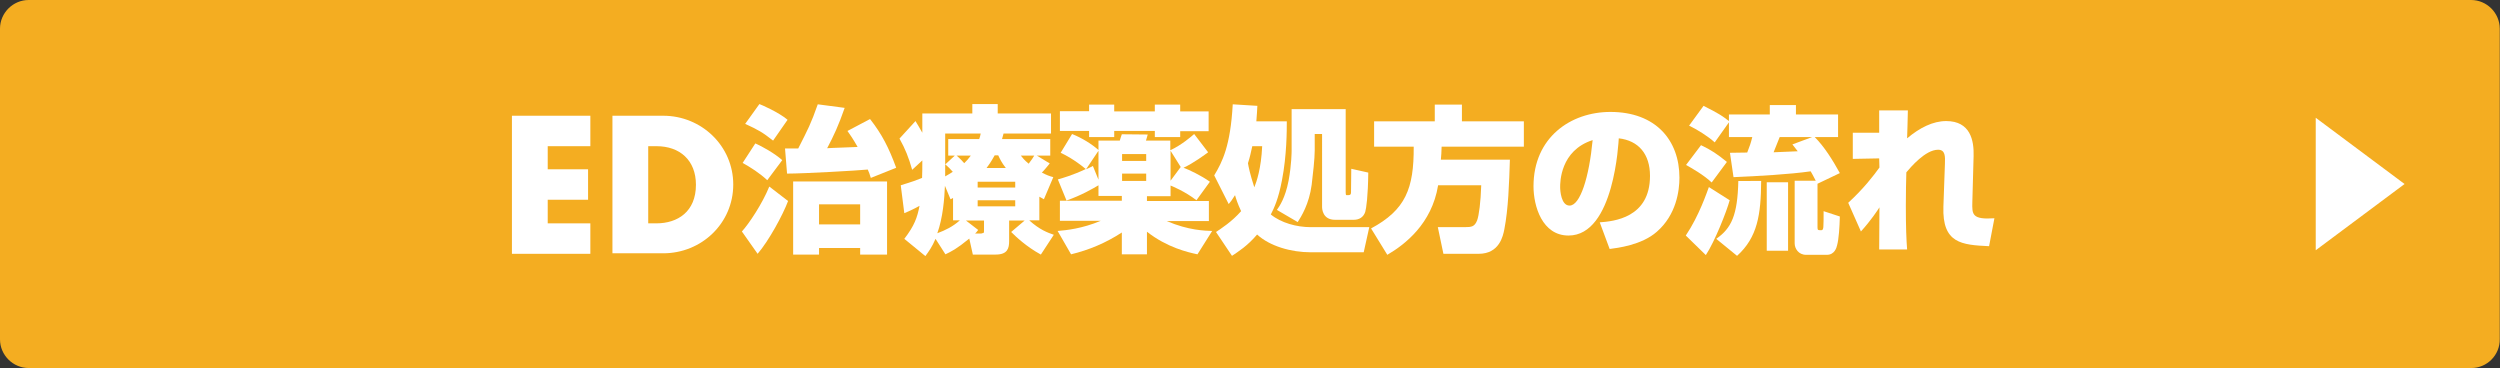
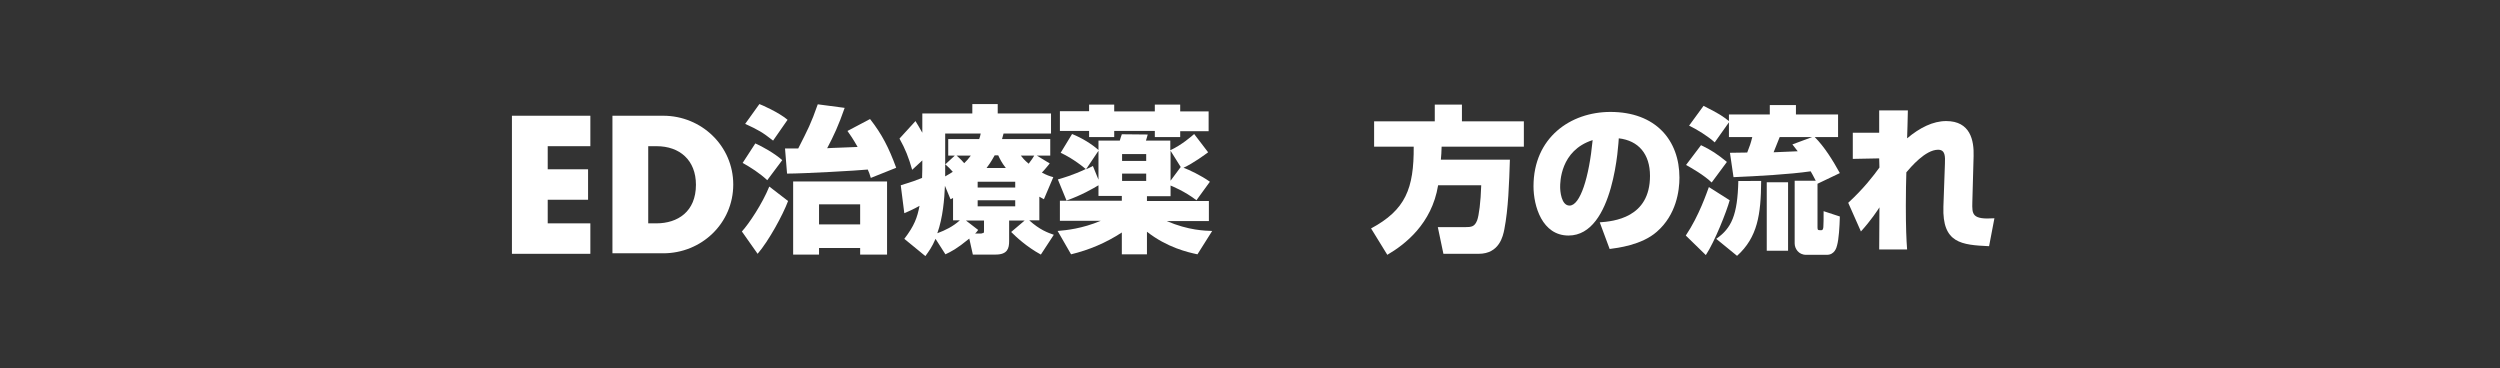
<svg xmlns="http://www.w3.org/2000/svg" version="1.1" id="レイヤー_1" x="0px" y="0px" viewBox="0 0 985 145" style="enable-background:new 0 0 985 145;" xml:space="preserve">
  <rect x="0" y="0" width="985" height="145" fill="#333333" stroke="none" />
  <style type="text/css">
	.st0{fill:#F4AD21;}
	.st1{fill:#FFFFFF;}
</style>
  <g>
    <g>
-       <path class="st0" d="M973.7,145H11.3C5.1,145,0,139.9,0,133.7V11.3C0,5.1,5.1,0,11.3,0h962.3c6.2,0,11.3,5.1,11.3,11.3v122.3    C985,139.9,979.9,145,973.7,145z" />
-     </g>
+       </g>
    <g>
-       <path class="st1" d="M912.4,98.6V46.4l35,26.1L912.4,98.6z" />
-     </g>
+       </g>
  </g>
  <g>
    <path class="st1" d="M215.8,57.6v9.1h15.9v12h-15.9V88h16.8v12h-30.9V45.6h30.9v12H215.8z" />
    <path class="st1" d="M241.3,45.6h20c15.1,0,27.6,11.9,27.6,27.1c0,15.3-12.5,27.1-27.6,27.1h-20V45.6z M255.4,88h3.2   c8.4,0,15.6-4.6,15.6-15.2c0-9.7-6.4-15.2-15.5-15.2h-3.3V88z" />
    <path class="st1" d="M310.5,79.2c-2,5.4-7.6,15.7-12,20.8l-6.2-8.8c2.7-2.9,8.1-11,10.8-17.7L310.5,79.2z M297.6,56.5   c2.7,1.2,7.6,3.9,10.6,6.6l-5.9,7.9c-3-2.8-6.6-5.1-9.7-6.8L297.6,56.5z M299.2,41c0.6,0.2,7.6,3.2,11.1,6.2l-5.7,8.2   c-4.2-3.3-5.8-4.2-11-6.6L299.2,41z M309.3,58.5h5.2c3.9-7.7,5-9.7,7.7-17.4l10.6,1.4c-2.4,6.9-4.3,11-6.9,15.9   c0.5-0.1,10.8-0.4,12-0.5c-1.7-3-2.9-4.8-4-6.3l8.9-4.7c4.7,6,7.4,11.3,10.3,19.2l-10,4c-0.4-1.4-0.7-2.2-1.2-3.3   c-3.8,0.4-25.3,1.6-31.8,1.6L309.3,58.5z M349.5,71.5v28.8h-10.6v-2.6h-16.2v2.6h-10.2V71.5H349.5z M322.7,80.5v7.9h16.2v-7.9   H322.7z" />
    <path class="st1" d="M409.4,86.8h-3.9c4.2,3.8,7.4,4.9,9.7,5.7l-5.1,7.8c-5.7-3.1-9.9-7.1-11.7-8.9l5.3-4.5h-6.1V95   c0,2.8-0.6,5.3-5.3,5.3h-9l-1.4-6.3c-5,4.1-7.1,5.1-9.4,6.2l-3.9-6.1c-1.4,3.3-2.7,5-4,6.8l-8.3-6.8c4-5.2,5.1-8.4,6-13   c-0.2,0.1-2.4,1.4-6,2.9l-1.4-11c4.6-1.4,5.9-1.9,8.4-2.9c0.1-2,0.1-4.3,0.1-6.9l-4,3.7c-1.4-4.9-2.7-8.2-5-12.3l6.3-6.9   c0.9,1.5,1.6,2.6,2.7,4.6v-7.6h19.7V41h10v3.7h21v7.9h-18.7c-0.2,0.7-0.4,1.5-0.6,2.2h19v6.5h-5.3l5.1,3.1c-1.1,1.3-2,2.5-3.1,3.6   c1.9,1,3,1.4,4.5,1.8l-3.7,8.7c-1-0.6-1.2-0.7-1.8-1V86.8z M375.6,77.9c-0.2,0.2-0.6,0.4-1.1,0.6l-2.2-5.3   c-0.2,5.1-0.8,12.6-3,18.7c3.2-1.2,6.1-2.6,8.9-5.1h-2.7V77.9z M376.2,61.3h-2.6v-6.5h12.2c0.2-0.5,0.5-1.5,0.6-2.2h-14v12.2   L376.2,61.3z M372.4,66.5v3c1.2-0.7,2.1-1.2,3-1.8c-0.9-1-1.5-1.7-3-3V66.5z M376.9,61.3c1.6,1.4,2.7,2.6,3,3   c1.1-1.1,1.5-1.5,2.6-3H376.9z M386.8,91.9c0.9,0,0.9-0.2,0.9-1.2v-3.8h-7.1l4.8,3.7c-0.7,0.9-0.9,1.2-1.2,1.4H386.8z M385.2,71.6   v2.3h14.8v-2.3H385.2z M385.2,78.9v2.4h14.8v-2.4H385.2z M396.3,66.2c-1.7-2.2-2.3-3.5-3-5h-1.4c-1.6,2.9-2.4,3.9-3.2,5H396.3z    M402.2,61.3c0.7,0.9,1.4,1.8,3.1,3.2c1.1-1.4,1.8-2.5,2.2-3.2H402.2z" />
    <path class="st1" d="M432.8,55.4h8.4c0.2-0.7,0.4-1.4,0.8-2.5l10.2,0.1c-0.3,1.2-0.5,1.7-0.7,2.4h9.6v3.8c4.5-2.1,8.4-5.5,9.4-6.4   l5.5,7.2c-1.2,0.9-5.8,4.3-9.7,6.1c2,0.7,6.9,3,10.4,5.5l-5.3,7.3c-4.5-3.5-9.7-5.6-10.2-5.8v4.2h-9.3v1.9h24.4v7.9h-16.6   c8.6,3.7,15.1,3.8,17.9,3.9l-5.8,9.2c-3.8-0.8-12-2.7-19.9-8.9v8.9H442v-8.6c-6.1,4-12.9,6.9-20,8.6l-5.3-9.2c3.5-0.3,9.6-0.9,17-4   h-16.1v-7.9H442v-1.9h-9.2v-4.2c-2,1.2-6.8,4-12.6,6l-3.4-8.3c1.7-0.5,6-1.7,11-4.1c-4.6-3.8-8.2-5.6-9.9-6.4l4.5-7.4   c4,1.6,7.8,4,10.4,6.3V55.4z M429.1,41.2h9.9v2.7h16v-2.7h10v2.7h11.2v7.8H465V54h-10v-2.4h-16V54h-9.9v-2.4h-11.5v-7.8h11.5V41.2z    M432.8,59.4l-4.9,7.3c1.2-0.5,1.5-0.7,2.7-1.3l2.2,5.4V59.4z M442.1,60.7v2.7h9.5v-2.7H442.1z M442.1,68.4v2.9h9.5v-2.9H442.1z    M461.2,71.2l4-5.4l-4-6.4V71.2z" />
-     <path class="st1" d="M478.4,69.1c3.2-5.3,6.4-11.6,7.3-28l9.7,0.6c-0.1,2-0.2,3.7-0.4,6.1h12c0,3.6,0,13.4-1.9,23.2   c-1.4,7.4-3.1,11-4.4,13.5c4,3.3,10.2,5,15.7,5h23.1l-2.2,9.9h-20.9c-7.7,0-16.1-2.4-21.1-7c-3.8,4.5-7.5,6.8-9.9,8.4l-6.3-9.4   c2.1-1.4,6.2-4,9.9-8.2c-1.4-3-2-4.9-2.4-6.3c-1.4,2.2-1.7,2.6-2.5,3.5L478.4,69.1z M493.4,57.6c-0.6,2.7-0.9,4.2-1.7,6.7   c0.2,1.3,0.8,4.3,2.5,9.5c0.9-2.2,2.7-7.4,3.1-16.2H493.4z M530.2,43v32.7c0,0.7,0,1.2,0.4,1.2c1.2,0,1.7,0,1.7-1.2   c0-1.3,0.1-7.8,0.1-9.2l6.7,1.5c-0.1,9.5-0.8,14.1-1.2,15.5c-0.7,2.1-2.4,3.1-4.5,3.1H526c-4.9,0-5.1-4.3-5.1-5.1V52.8h-2.9v6.5   c0,3.2-0.7,9.4-1.2,13.5c-1,7.6-4.1,12.5-5.5,14.7l-8.2-4.8c1-1.4,3.3-4.7,4.6-11.5c1.2-6.4,1.2-11.7,1.2-11.8V43H530.2z" />
    <path class="st1" d="M566.6,73.1c-2.5,15.1-13,23.2-20,27.3l-6.4-10.4c13.6-7.3,16.9-15.7,16.8-32.2h-15.6v-10h23.9v-6.6H576v6.6   h24.4v10h-32.4c-0.1,2.1-0.1,3.5-0.3,5.1h27.2c-0.3,9.2-0.6,19.3-2.2,27.5c-0.5,2.5-1.9,9.6-10.1,9.6h-13.9l-2.2-10.5H577   c2.9,0,4-0.2,5-2.7c0.7-1.9,1.4-7.1,1.6-13.8H566.6z" />
    <path class="st1" d="M630.3,87.6c5.4-0.4,19.8-1.7,19.8-18.3c0-8.6-4.5-13.9-12.3-14.8c-0.1,1.1-1.7,38.3-19.8,38.3   c-10.4,0-13.8-11.6-13.8-19.4c0-19.2,14.6-29.3,30.3-29.3c17.9,0,27.2,11.2,27.2,25.9c0,5.1-1.2,14.6-8.9,21.3   c-6,5.3-15.6,6.4-18.6,6.8L630.3,87.6z M614.7,73.7c0,1.5,0.4,7.3,3.7,7.3c4.2,0,7.7-11.1,9.1-25.8   C614.7,59.3,614.7,71.9,614.7,73.7z" />
    <path class="st1" d="M681.5,78.9c-1.2,4.4-5.9,16.3-9.4,21.6l-7.9-7.7c5.3-7.9,8.3-17,9.1-19.1L681.5,78.9z M670.2,57.2   c4,1.9,6.4,3.5,10.2,6.6l-6,8.1c-3-2.9-8.1-5.8-10.1-6.9L670.2,57.2z M724.2,45.1V54h-9.2c3.8,3.8,7.1,9.1,9.9,14.2l-8.8,4.2v17.2   c0,1.1,0.2,1.1,1.5,1.1c0.4,0,0.7-0.2,0.8-1.2c0.1-1.1,0.1-3.5,0.1-6.3l6.4,2.1c-0.1,4.1-0.4,8.9-1.1,11.4c-0.2,0.9-1,3.7-4,3.7   h-8.2c-3,0-4.5-2.5-4.5-4.5V71.2h8.3c-1.1-2.1-1.5-2.9-2-3.7c-8.3,1.2-21,1.9-30.4,2.3l-1.4-9.6c0.6,0,5.9-0.1,6.8-0.1   c1.1-2.9,1.3-3.3,2-6.1h-9.2v-5.8l-5.6,7.9c-2.6-2.4-7-5.1-10.1-6.6l5.7-7.8c6.5,3.3,7.4,4,10,6v-2.6h16.1v-3.7h10.3v3.7H724.2z    M693.9,71.4c-0.1,13.1-1.4,22.1-9.5,29.4l-8.2-6.7c6-4.2,8.4-9.3,8.7-22.8H693.9z M704.5,71.8v27h-8.4v-27H704.5z M714,54h-12.8   c-0.5,1.3-1.5,3.8-2.4,6c1.5-0.1,8.2-0.3,9.5-0.4c-0.9-1.2-1.6-2-2.1-2.7L714,54z" />
    <path class="st1" d="M728.2,79.9c6.1-5.6,10-10.7,12.3-13.9l-0.1-3.6L730,62.6V52.3h10.4v-8.8h11.3c-0.1,2.8-0.2,10.2-0.3,11   c5-4.2,10.2-6.8,15.4-6.8c9.5,0,11,7.6,10.8,13.8l-0.5,18.2c-0.1,4.7-0.2,6.9,8.7,6.3l-2.1,11c-10.8-0.5-18.5-1.1-18-15.6l0.6-16.9   c0.1-2.8,0.2-5.5-2.7-5.5c-5,0-10.8,6.9-12.5,8.9c-0.1,1.5-0.2,9.7-0.2,13.2c0,8.3,0.2,13.3,0.5,17.2h-11c0-2.7,0.1-14.2,0.1-16.6   c-0.7,1.1-3.3,5.1-7.3,9.5L728.2,79.9z" />
  </g>
</svg>